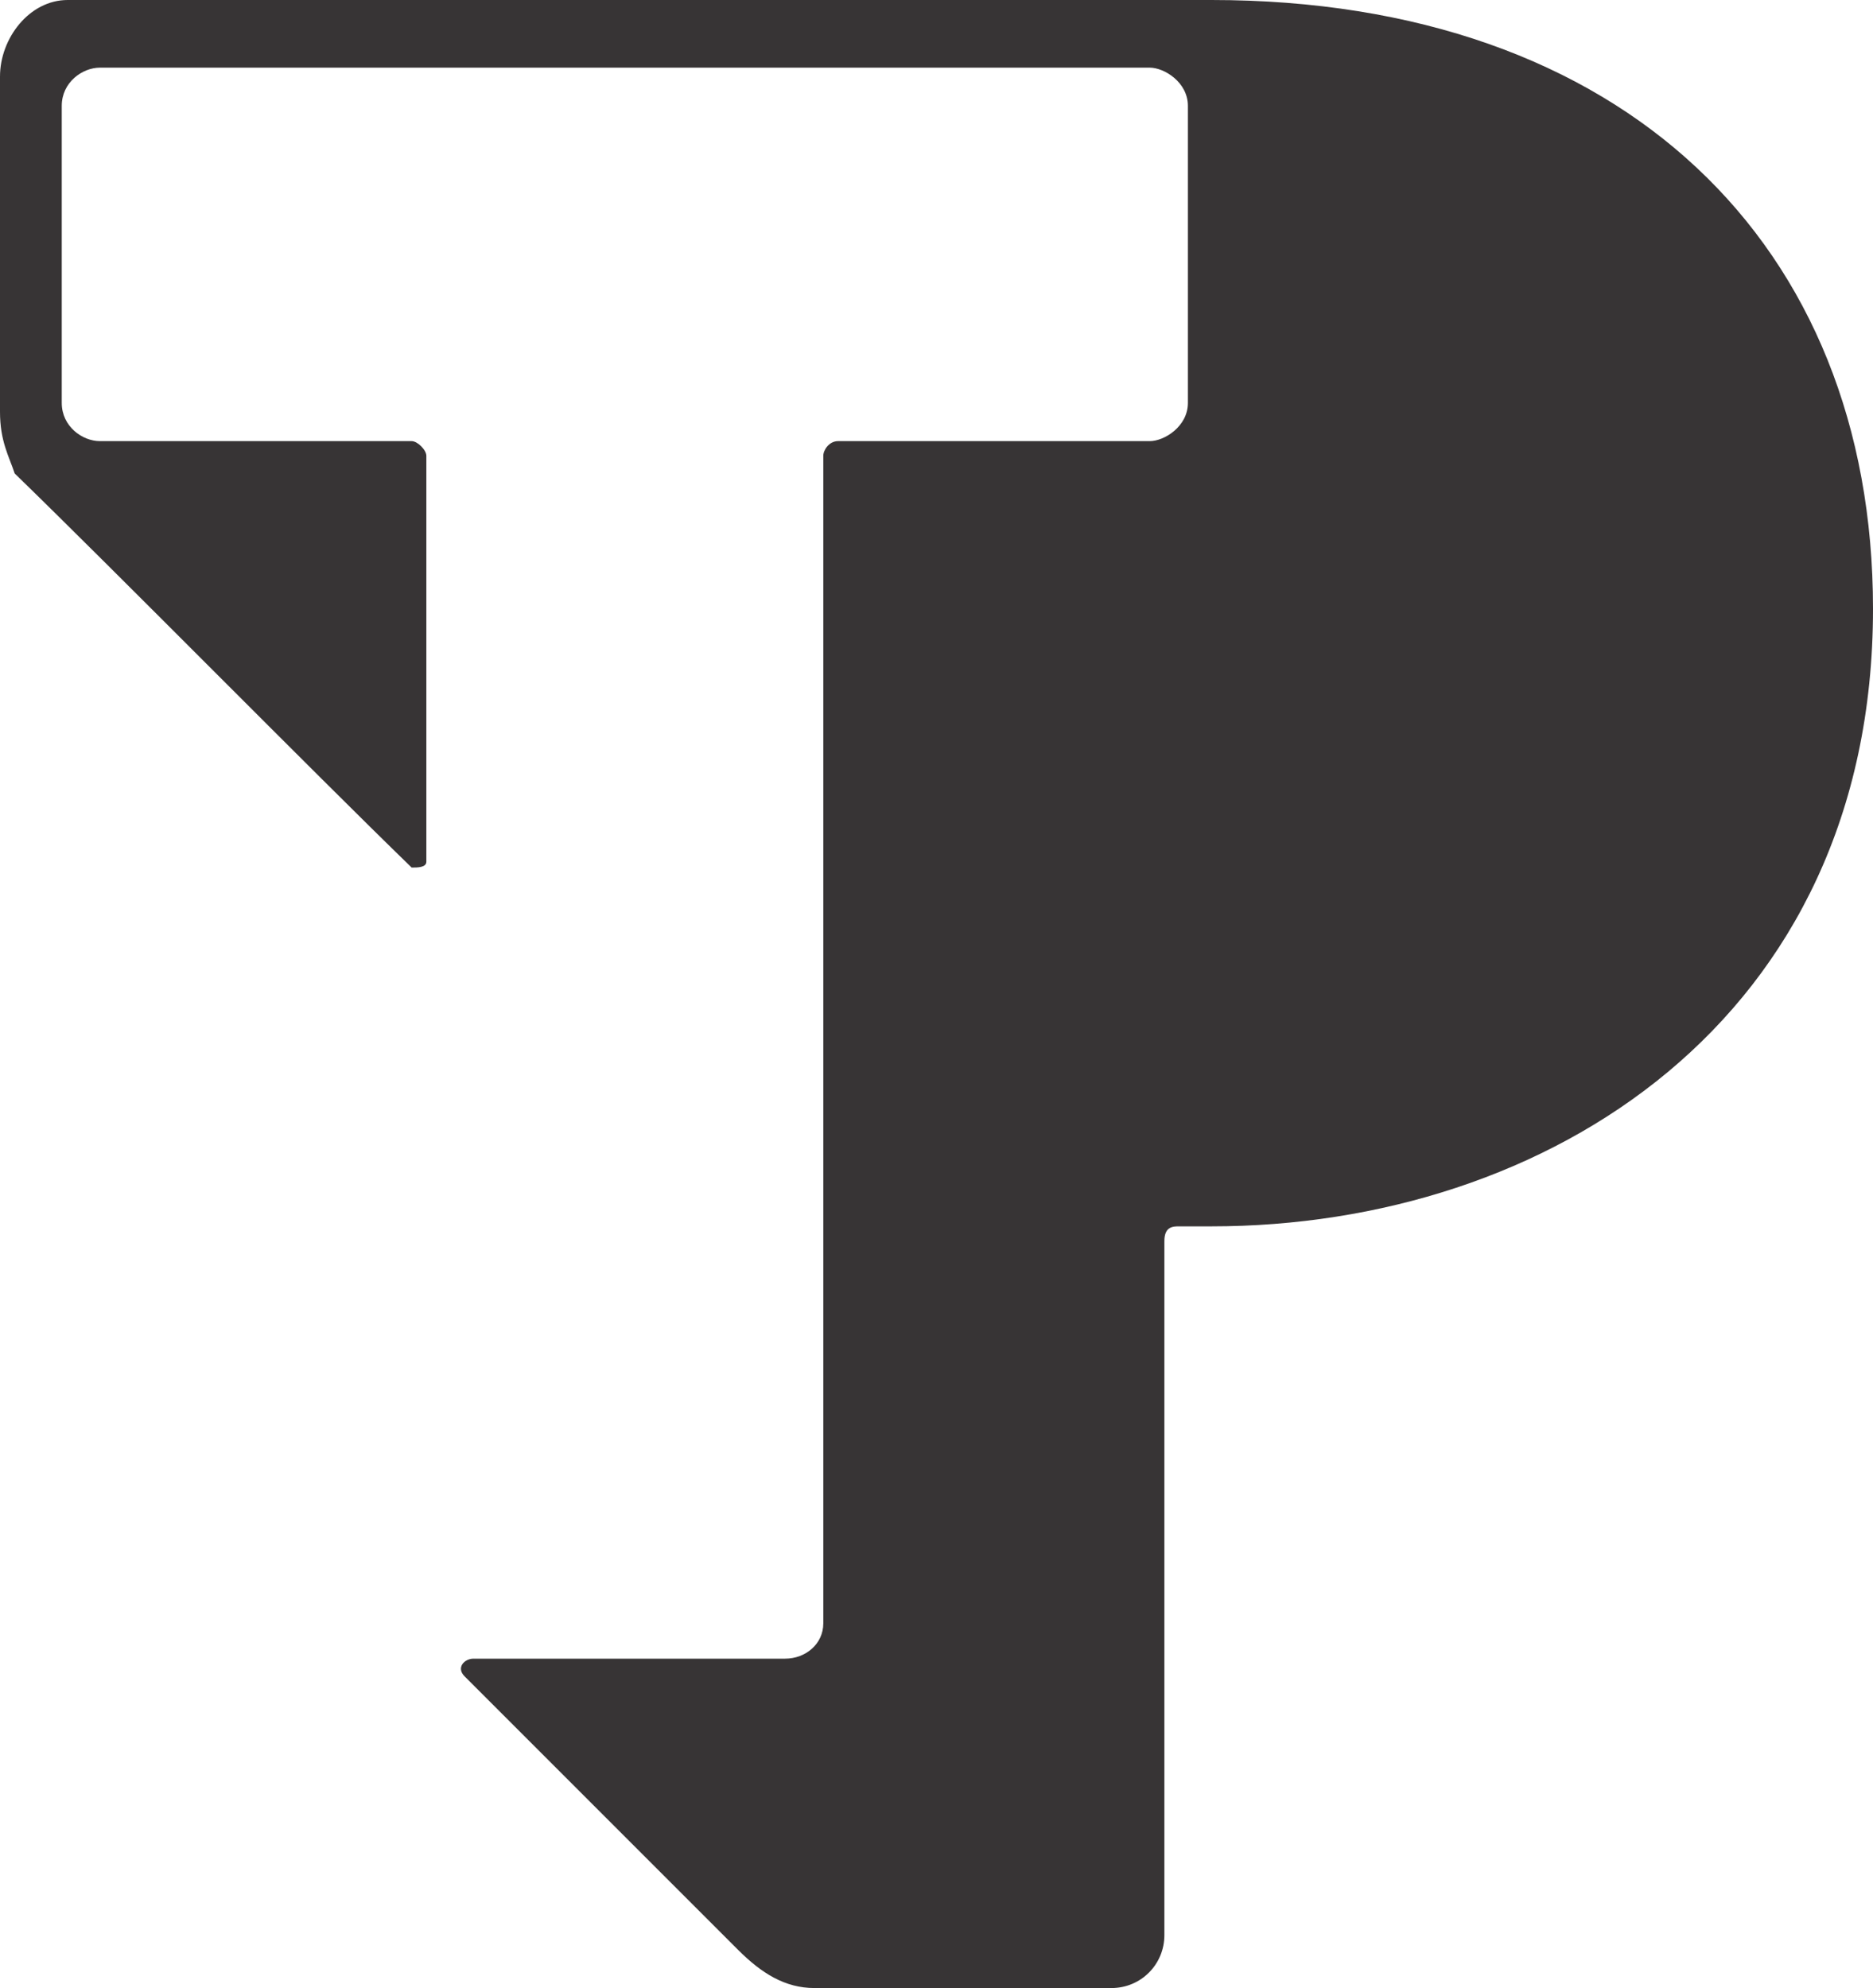
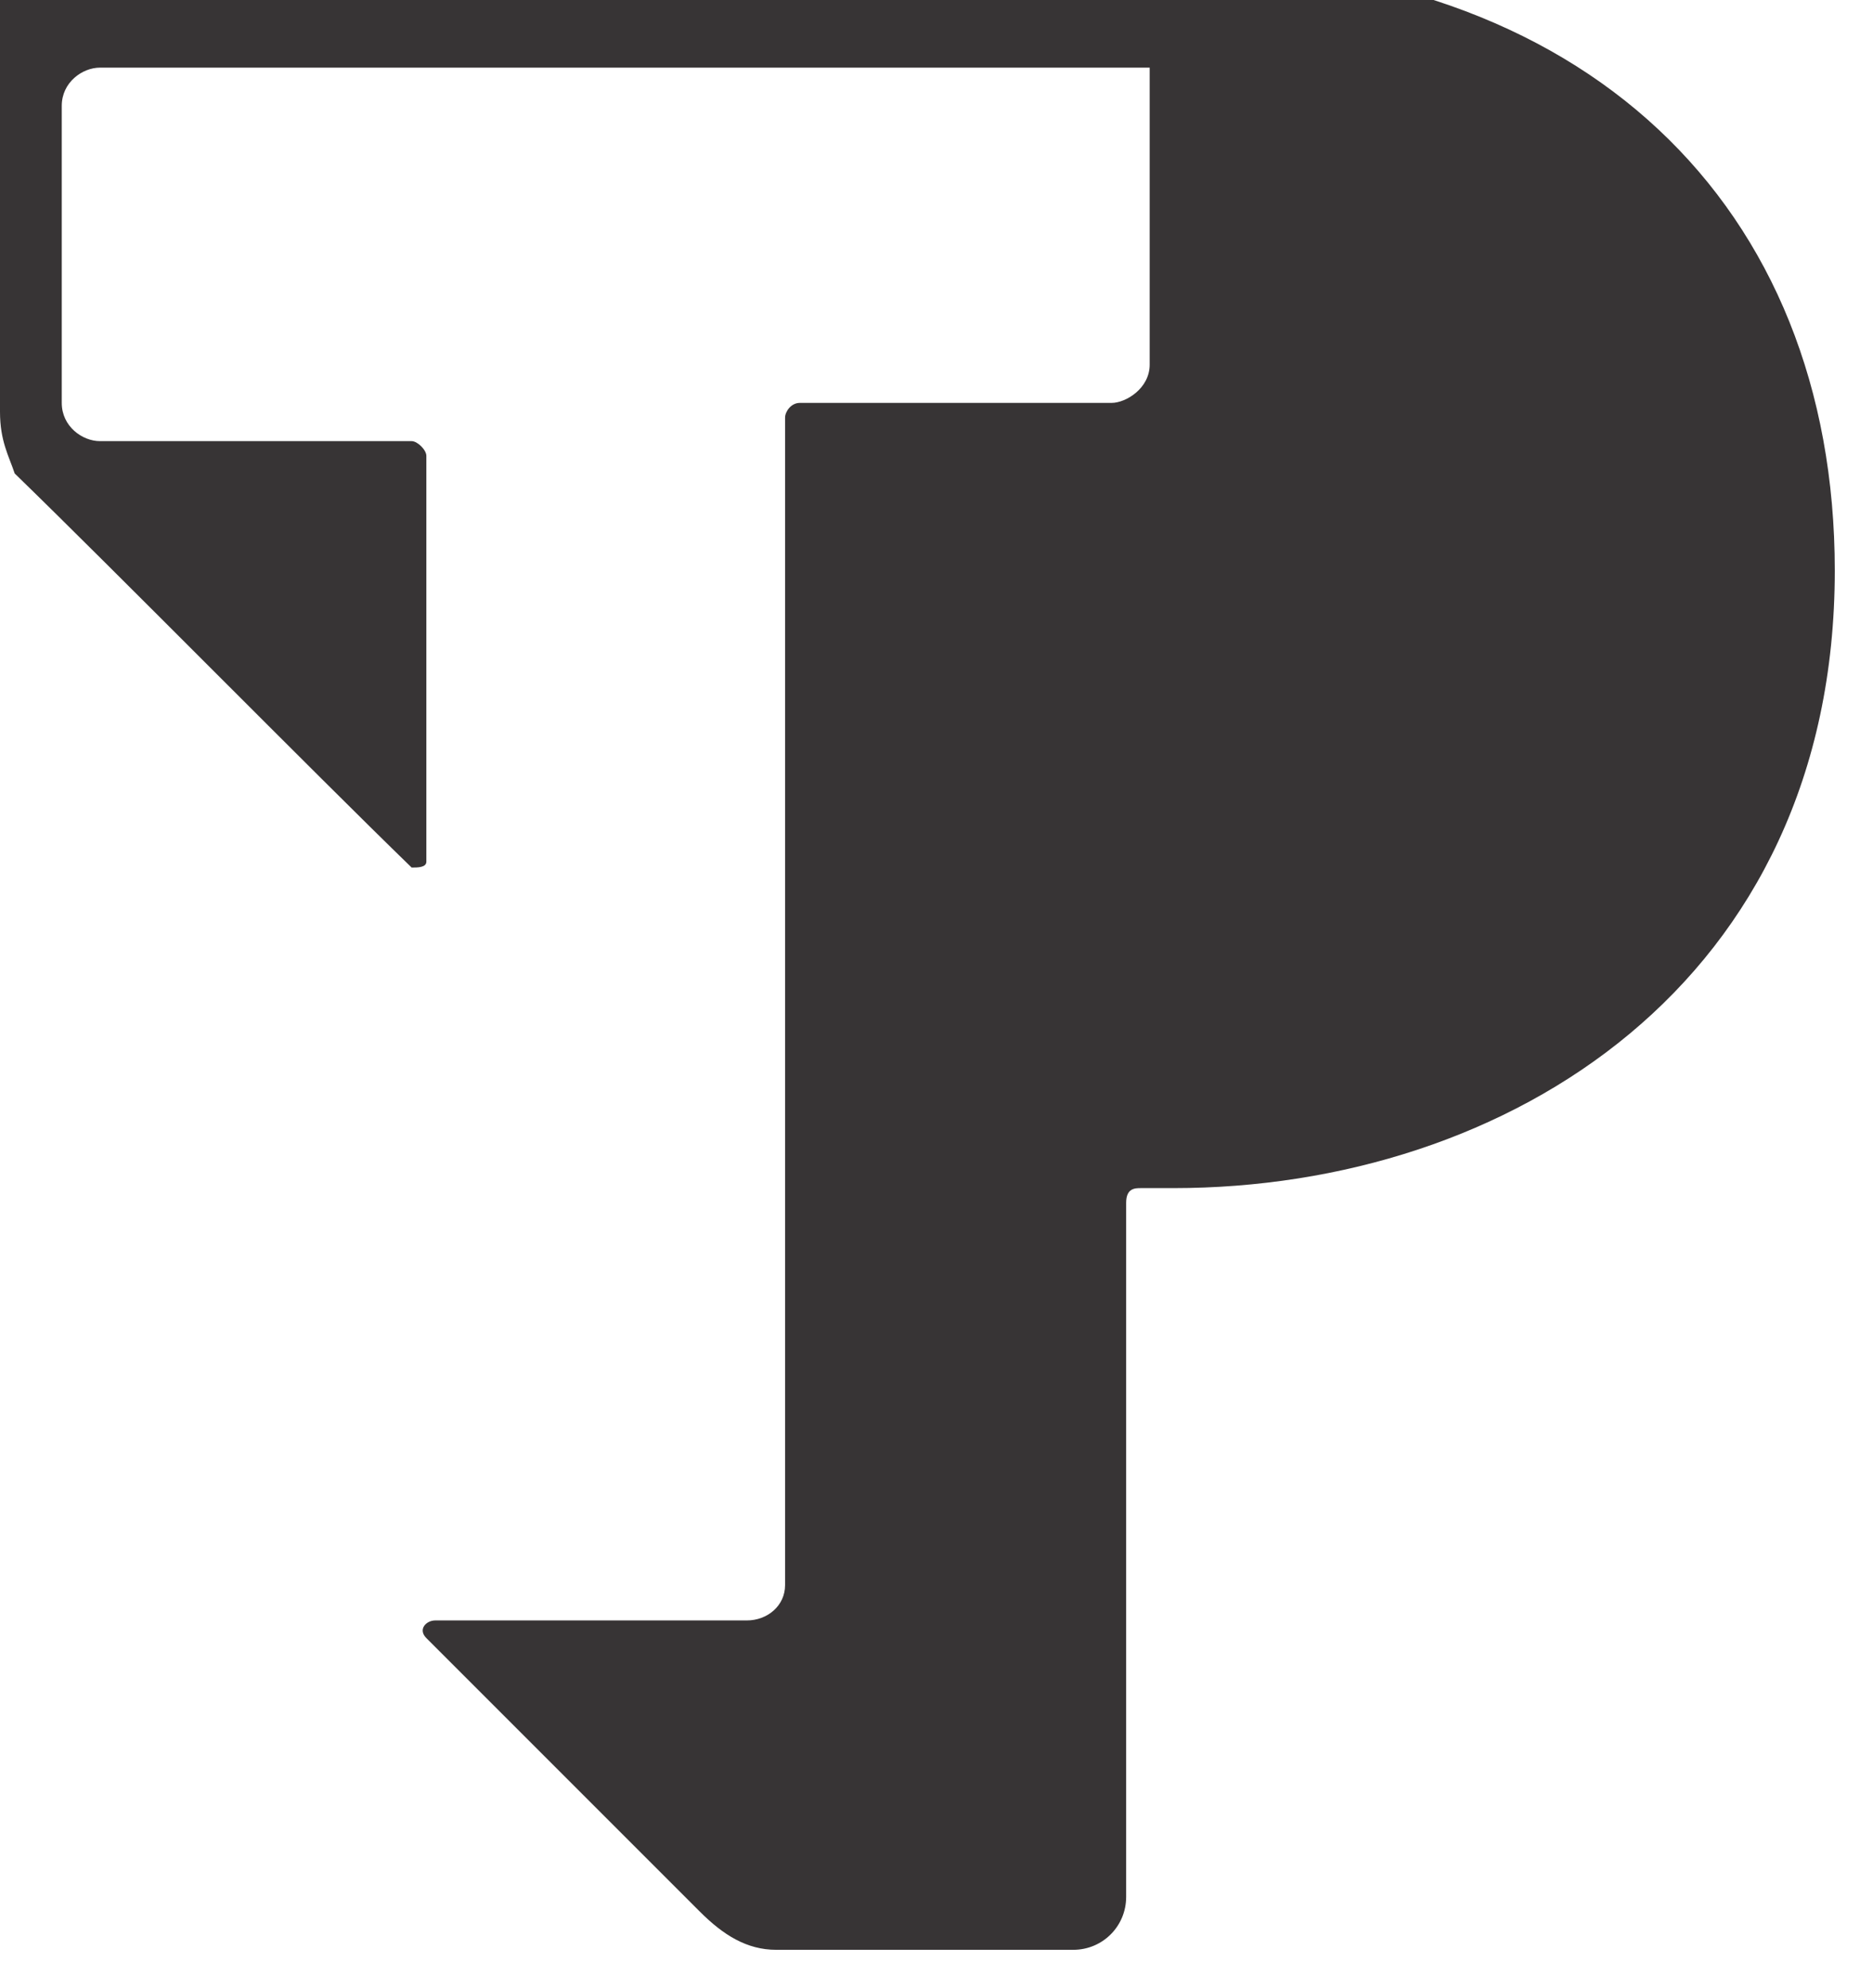
<svg xmlns="http://www.w3.org/2000/svg" xml:space="preserve" width="637px" height="676px" version="1.1" style="shape-rendering:geometricPrecision; text-rendering:geometricPrecision; image-rendering:optimizeQuality; fill-rule:evenodd; clip-rule:evenodd" viewBox="0 0 637 676">
  <defs>
    <style type="text/css">
   
    .fil0 {fill:#373435}
   
  </style>
  </defs>
  <g id="Layer_x0020_1">
-     <path class="fil0" d="M0 26l0 114c0,10 3,15 5,21l0 0c34,33 101,101 135,134l0 0c2,0 5,0 5,-2l0 0 0 -138c0,-2 -3,-5 -5,-5l0 0 -106 0c-6,0 -13,-5 -13,-13l0 0 0 -101c0,-8 7,-13 13,-13l0 0 357 0c5,0 13,5 13,13l0 0 0 101c0,8 -8,13 -13,13l0 0 -106 0c-3,0 -5,3 -5,5l0 0 0 397c0,7 -6,12 -13,12l0 0 -106 0c-3,0 -6,3 -3,6l0 0c23,23 70,70 93,93l0 0c8,8 16,13 26,13l0 0 101 0c10,0 18,-8 18,-18l0 0 0 -236c0,-5 3,-5 5,-5l0 0 11 0c114,0 225,-70 225,-210l0 0c0,-124 -85,-207 -225,-207l0 0 -389 0c-13,0 -23,13 -23,26l0 0z" />
+     <path class="fil0" d="M0 26l0 114c0,10 3,15 5,21l0 0c34,33 101,101 135,134l0 0c2,0 5,0 5,-2l0 0 0 -138c0,-2 -3,-5 -5,-5l0 0 -106 0c-6,0 -13,-5 -13,-13l0 0 0 -101c0,-8 7,-13 13,-13l0 0 357 0l0 0 0 101c0,8 -8,13 -13,13l0 0 -106 0c-3,0 -5,3 -5,5l0 0 0 397c0,7 -6,12 -13,12l0 0 -106 0c-3,0 -6,3 -3,6l0 0c23,23 70,70 93,93l0 0c8,8 16,13 26,13l0 0 101 0c10,0 18,-8 18,-18l0 0 0 -236c0,-5 3,-5 5,-5l0 0 11 0c114,0 225,-70 225,-210l0 0c0,-124 -85,-207 -225,-207l0 0 -389 0c-13,0 -23,13 -23,26l0 0z" />
  </g>
</svg>